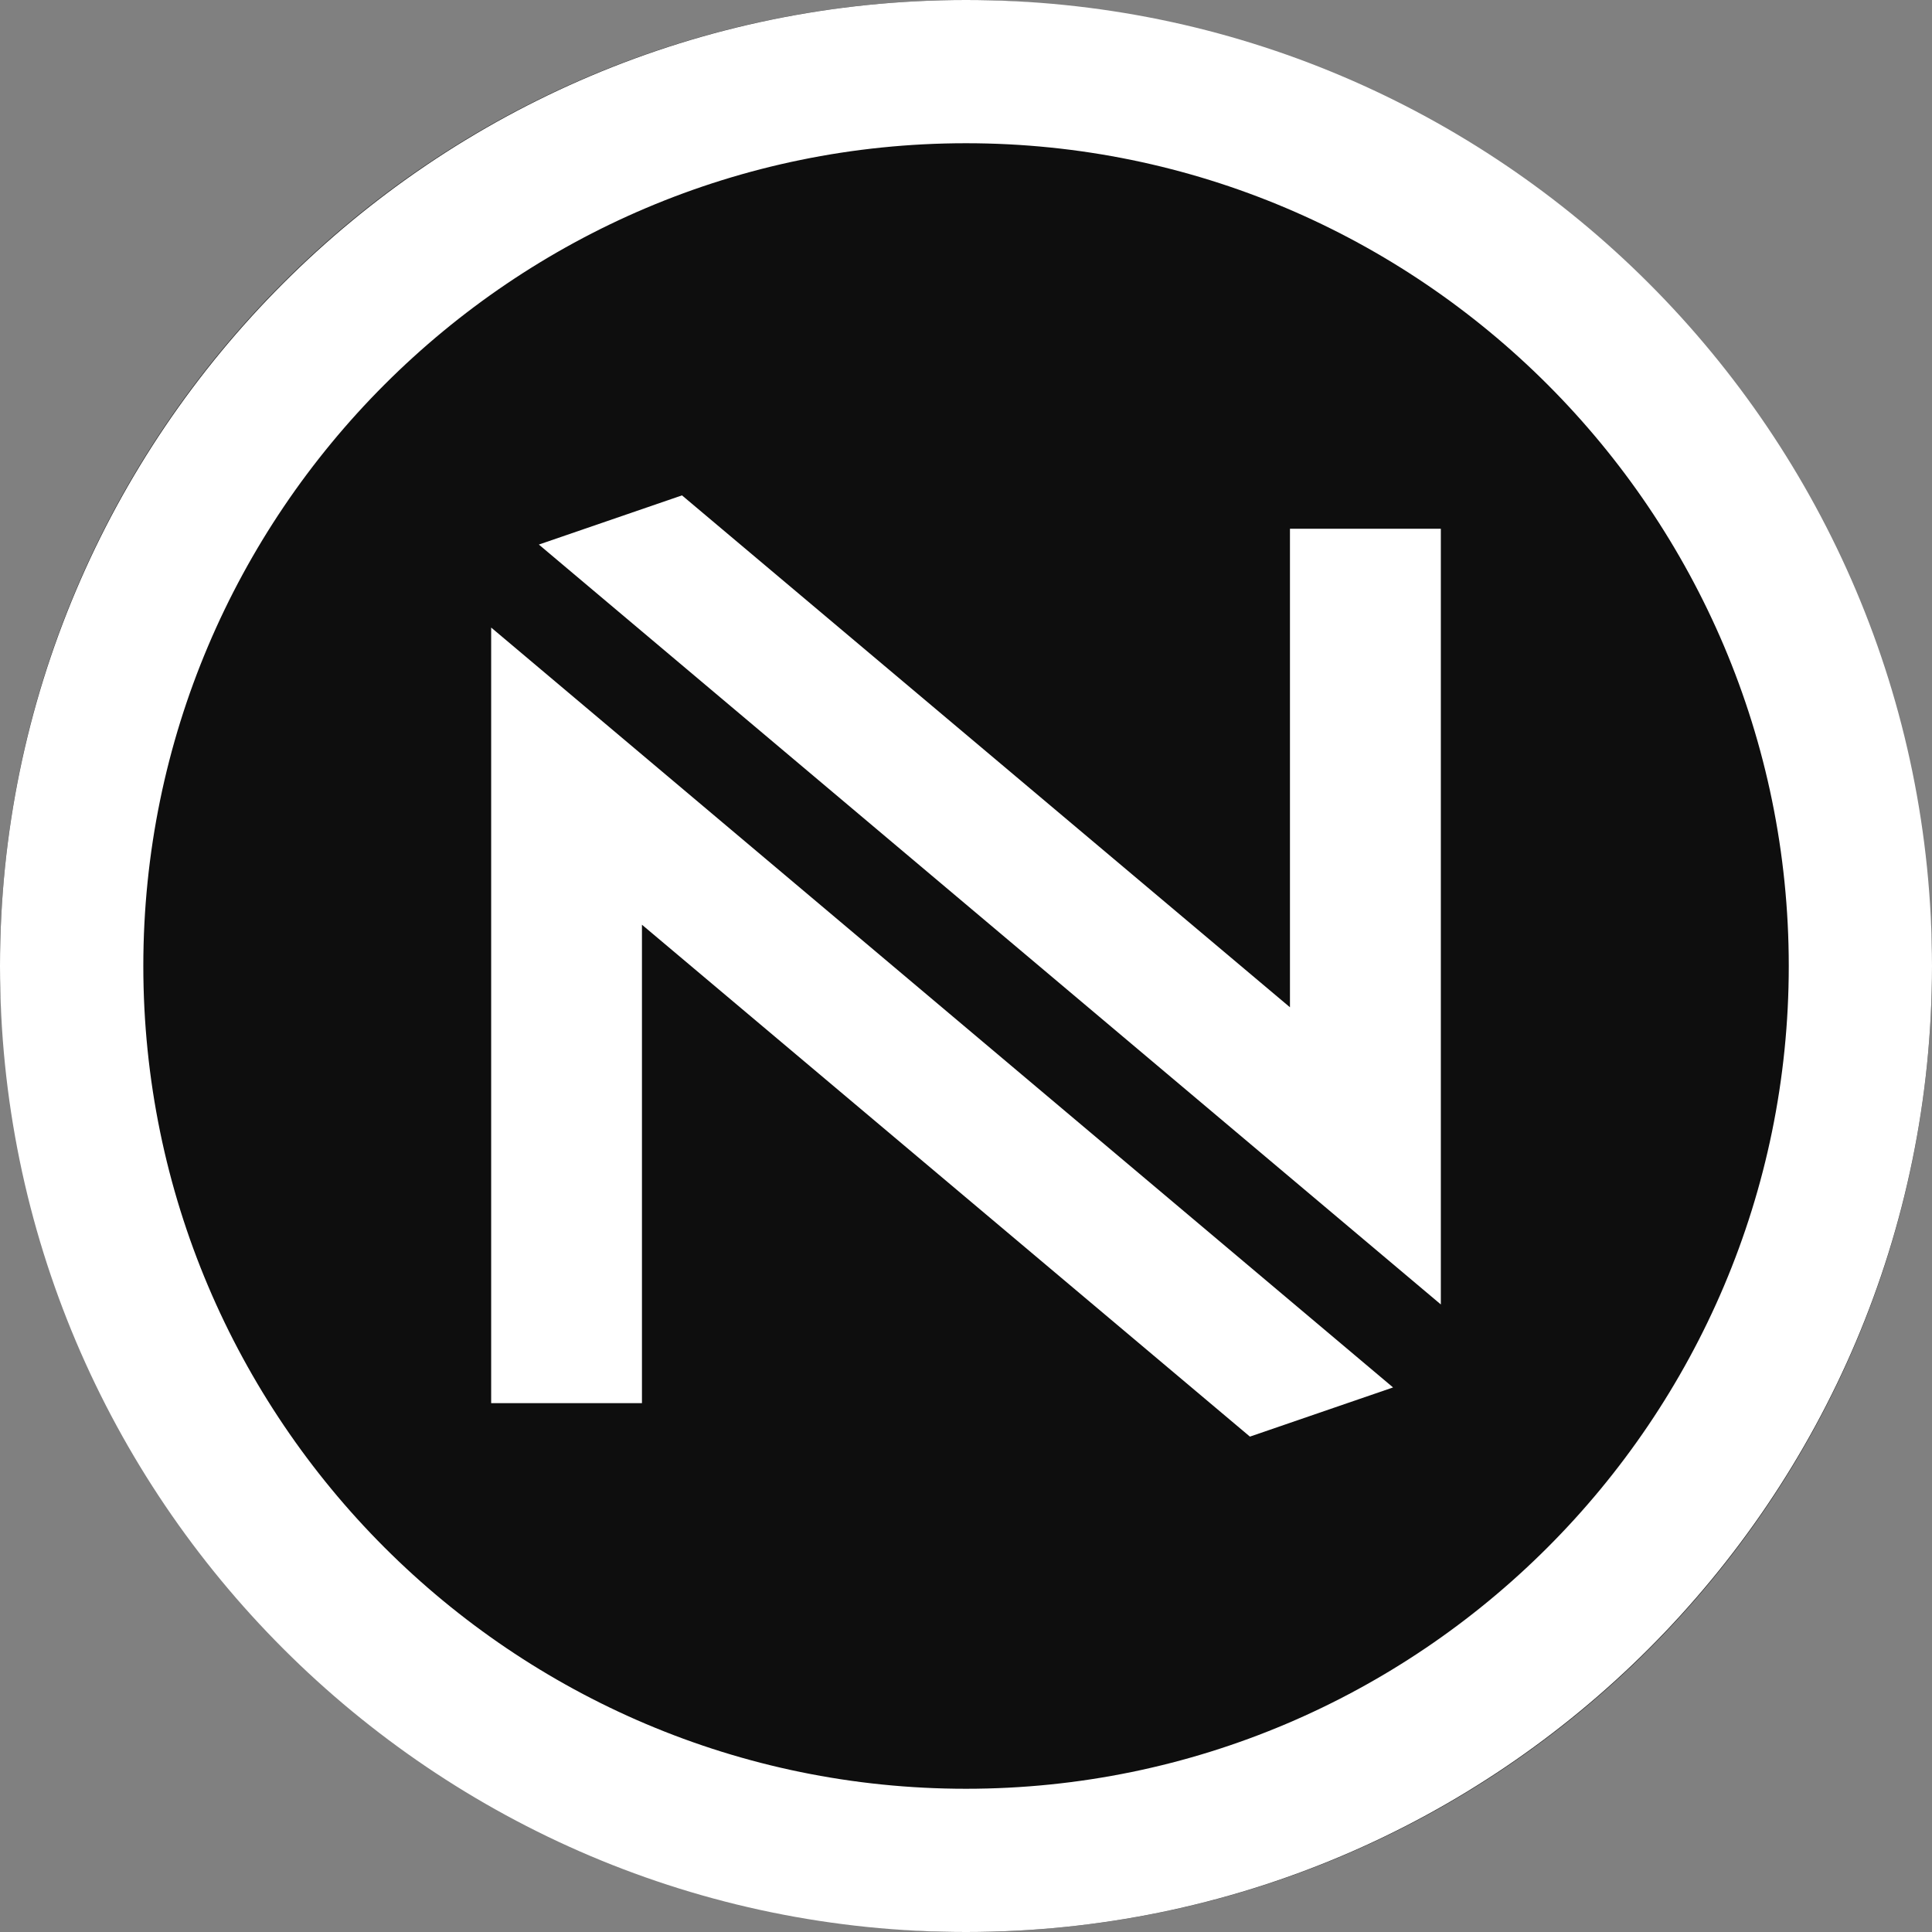
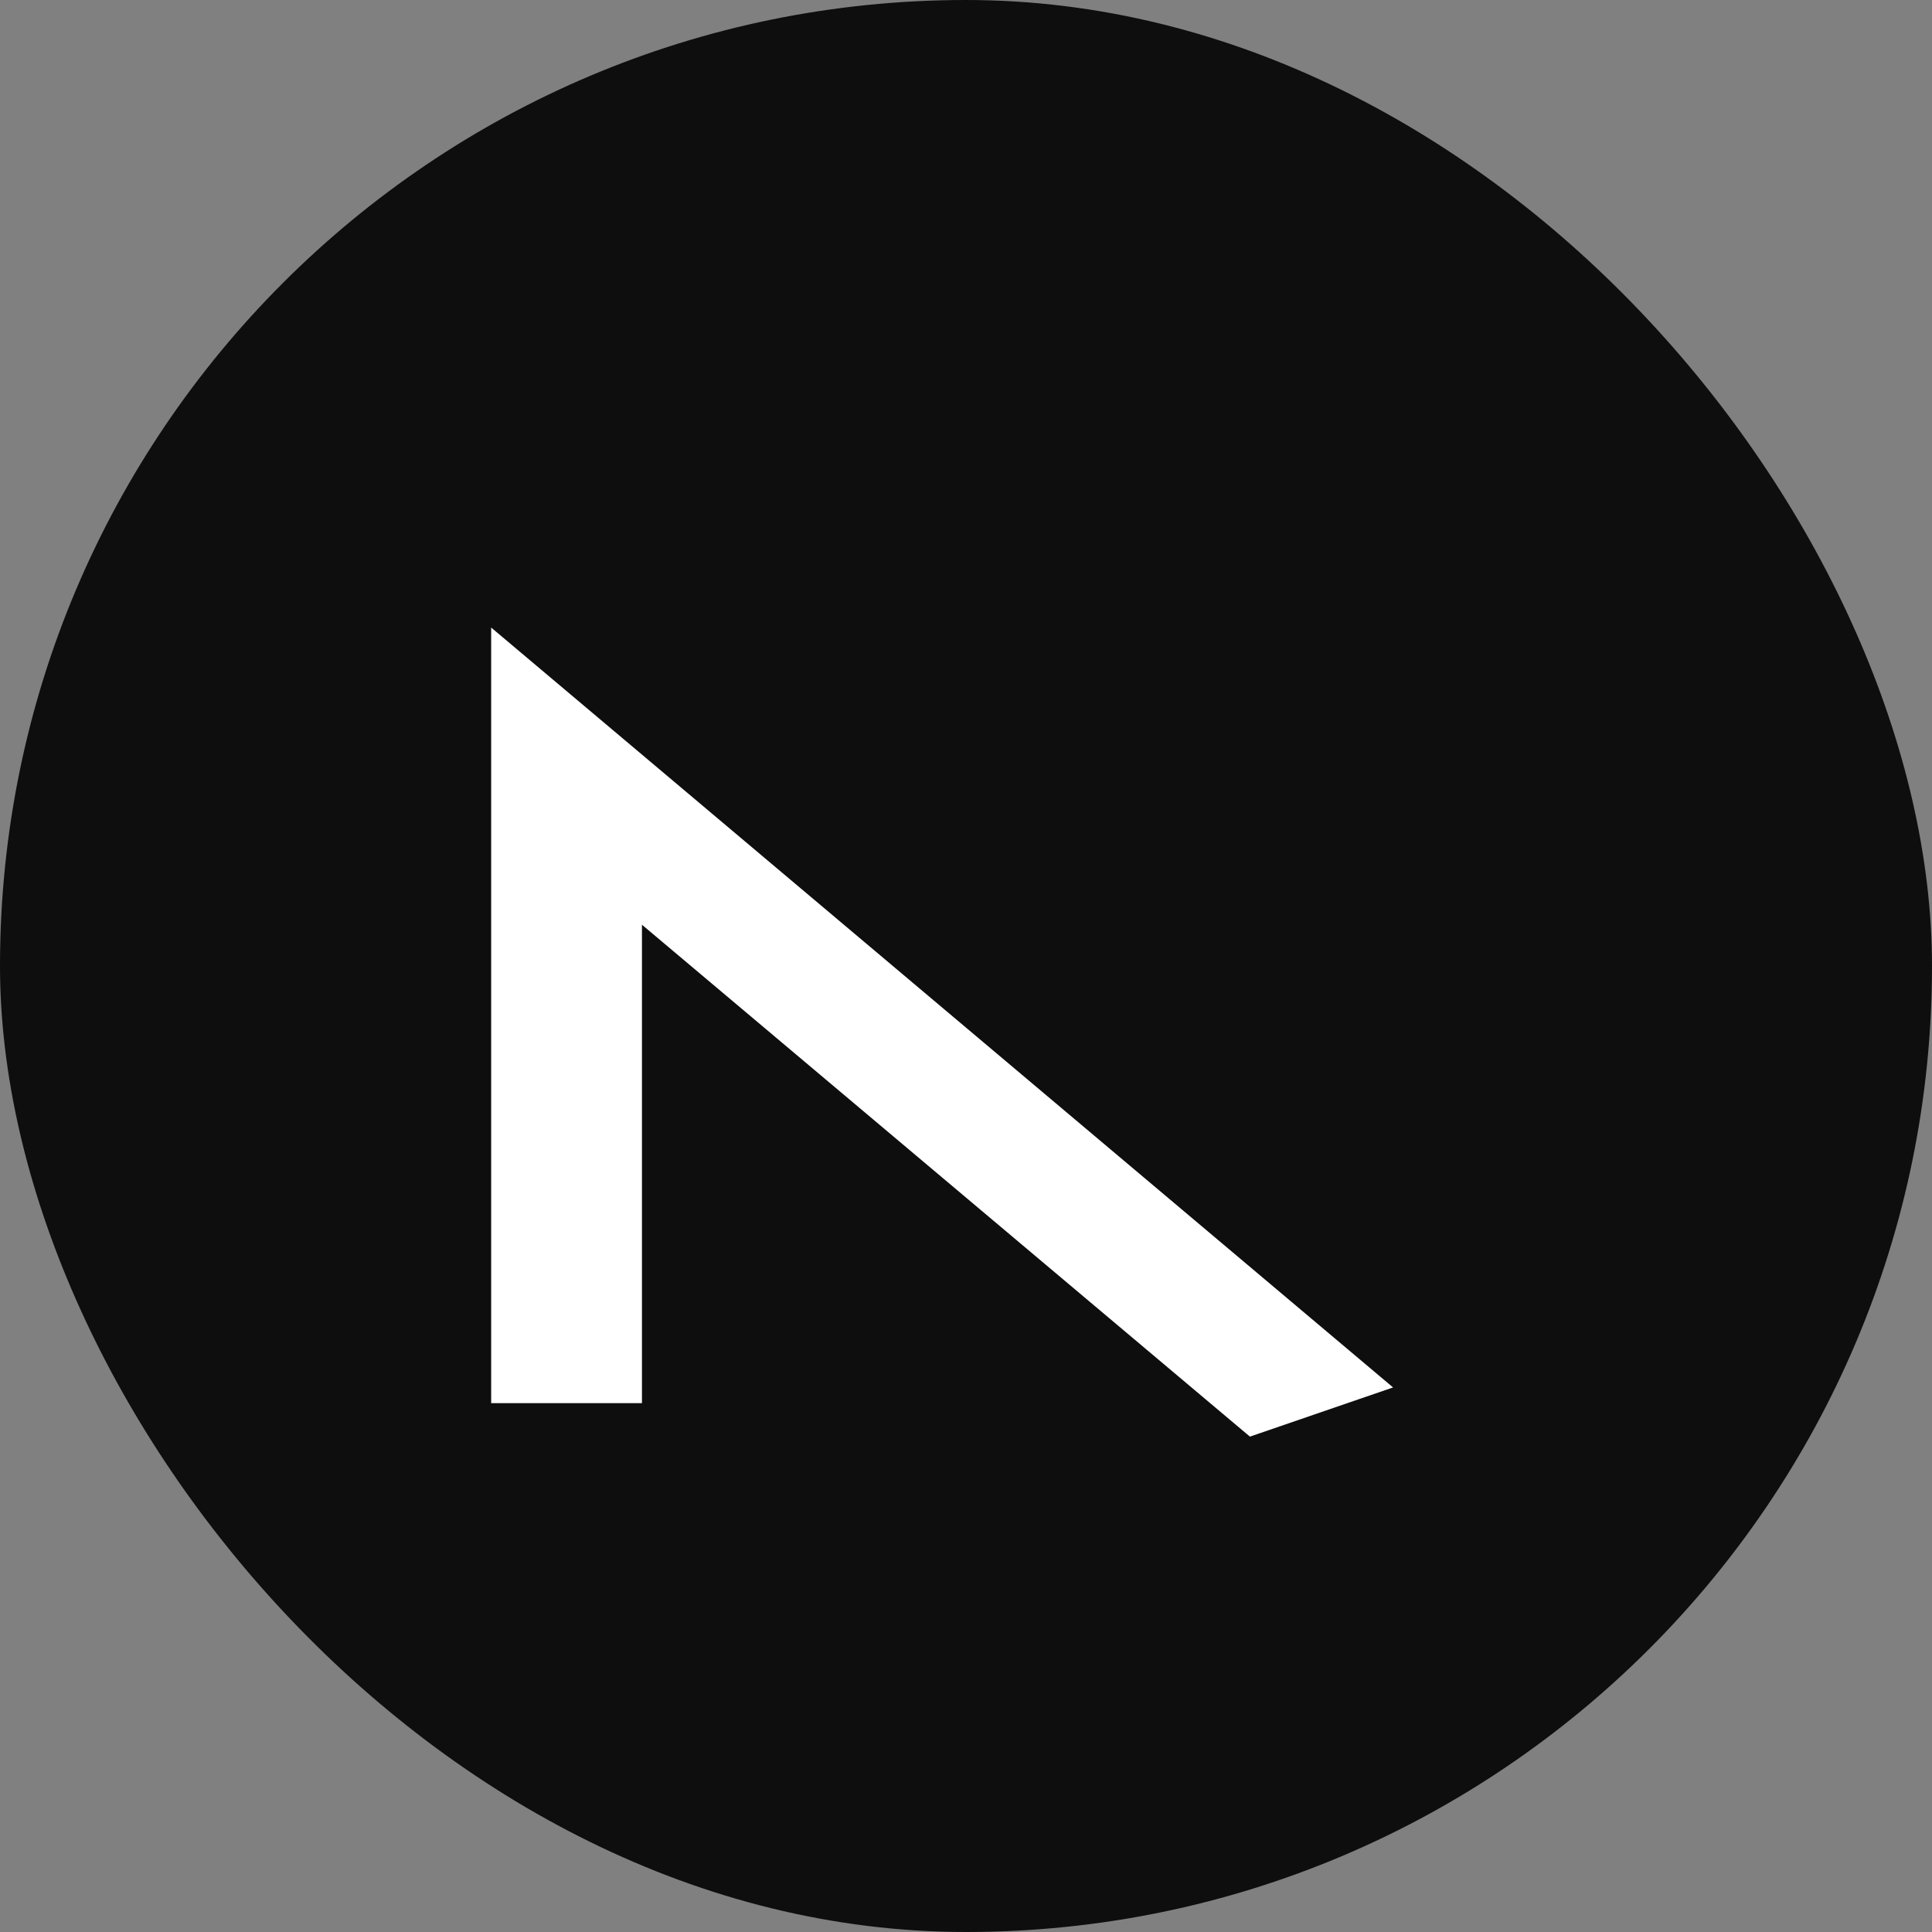
<svg xmlns="http://www.w3.org/2000/svg" fill="none" viewBox="0 0 22 22" height="22" width="22">
  <rect x="0" y="0" width="22" height="22" fill="#808080" stroke="none" />
  <rect fill="#0E0E0E" rx="11" height="22" width="22" />
  <path fill="white" d="M5.593 15.978H7.31V10.53L14.233 16.359L15.863 15.799L5.593 7.146V15.978Z" />
-   <path fill="white" d="M14.689 11.47L7.766 5.641L6.136 6.201L16.407 14.854V6.021H14.689V11.47Z" />
-   <path fill="white" d="M11 0C4.935 0 0 4.935 0 11C0 17.065 4.935 22 11 22C17.066 22 22 17.065 22 11C22 4.934 17.065 0 11 0ZM11 20.369C5.834 20.369 1.632 16.166 1.632 11C1.632 5.835 5.835 1.631 11 1.631C16.166 1.631 20.369 5.834 20.369 11C20.369 16.166 16.166 20.369 11 20.369Z" />
</svg>